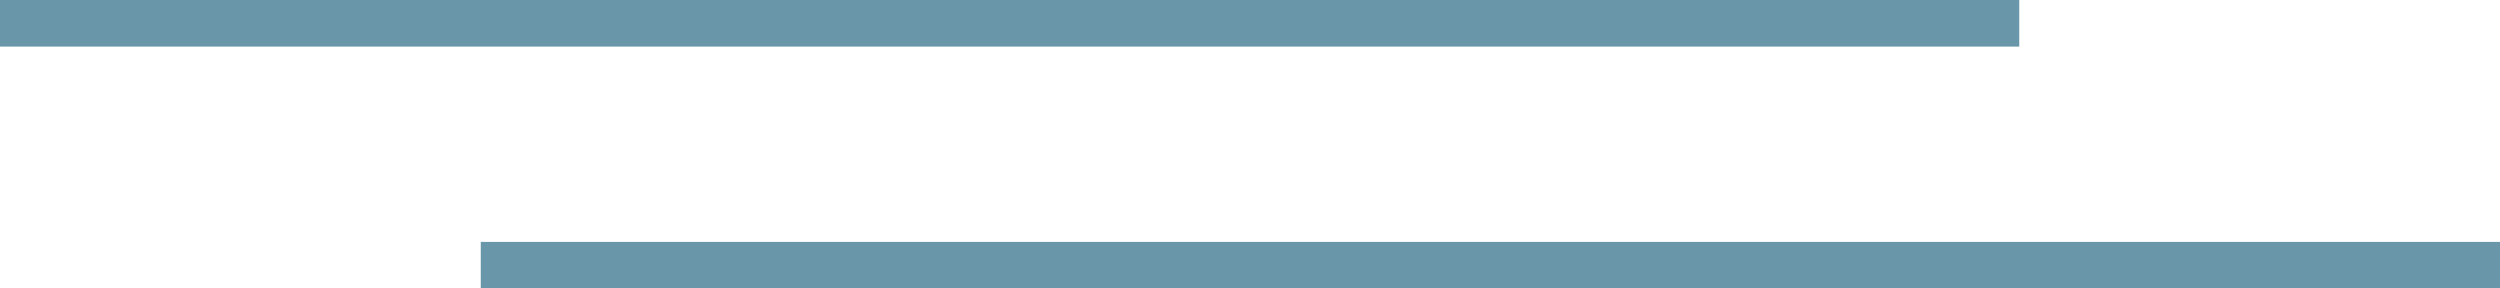
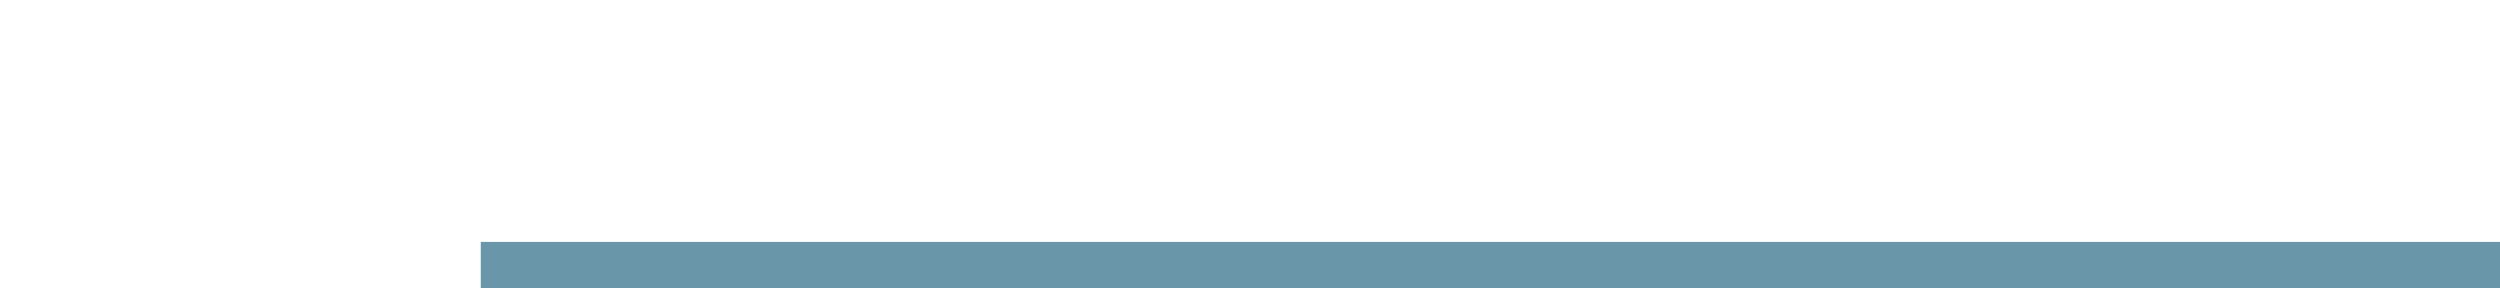
<svg xmlns="http://www.w3.org/2000/svg" version="1.1" id="Layer_1" x="0px" y="0px" width="104px" height="12px" viewBox="0 0 104 12" enable-background="new 0 0 104 12" xml:space="preserve">
-   <rect fill="#6996A9" width="84.001" height="1.938" />
  <rect x="20" y="10.063" fill="#6996A9" width="84" height="1.938" />
</svg>